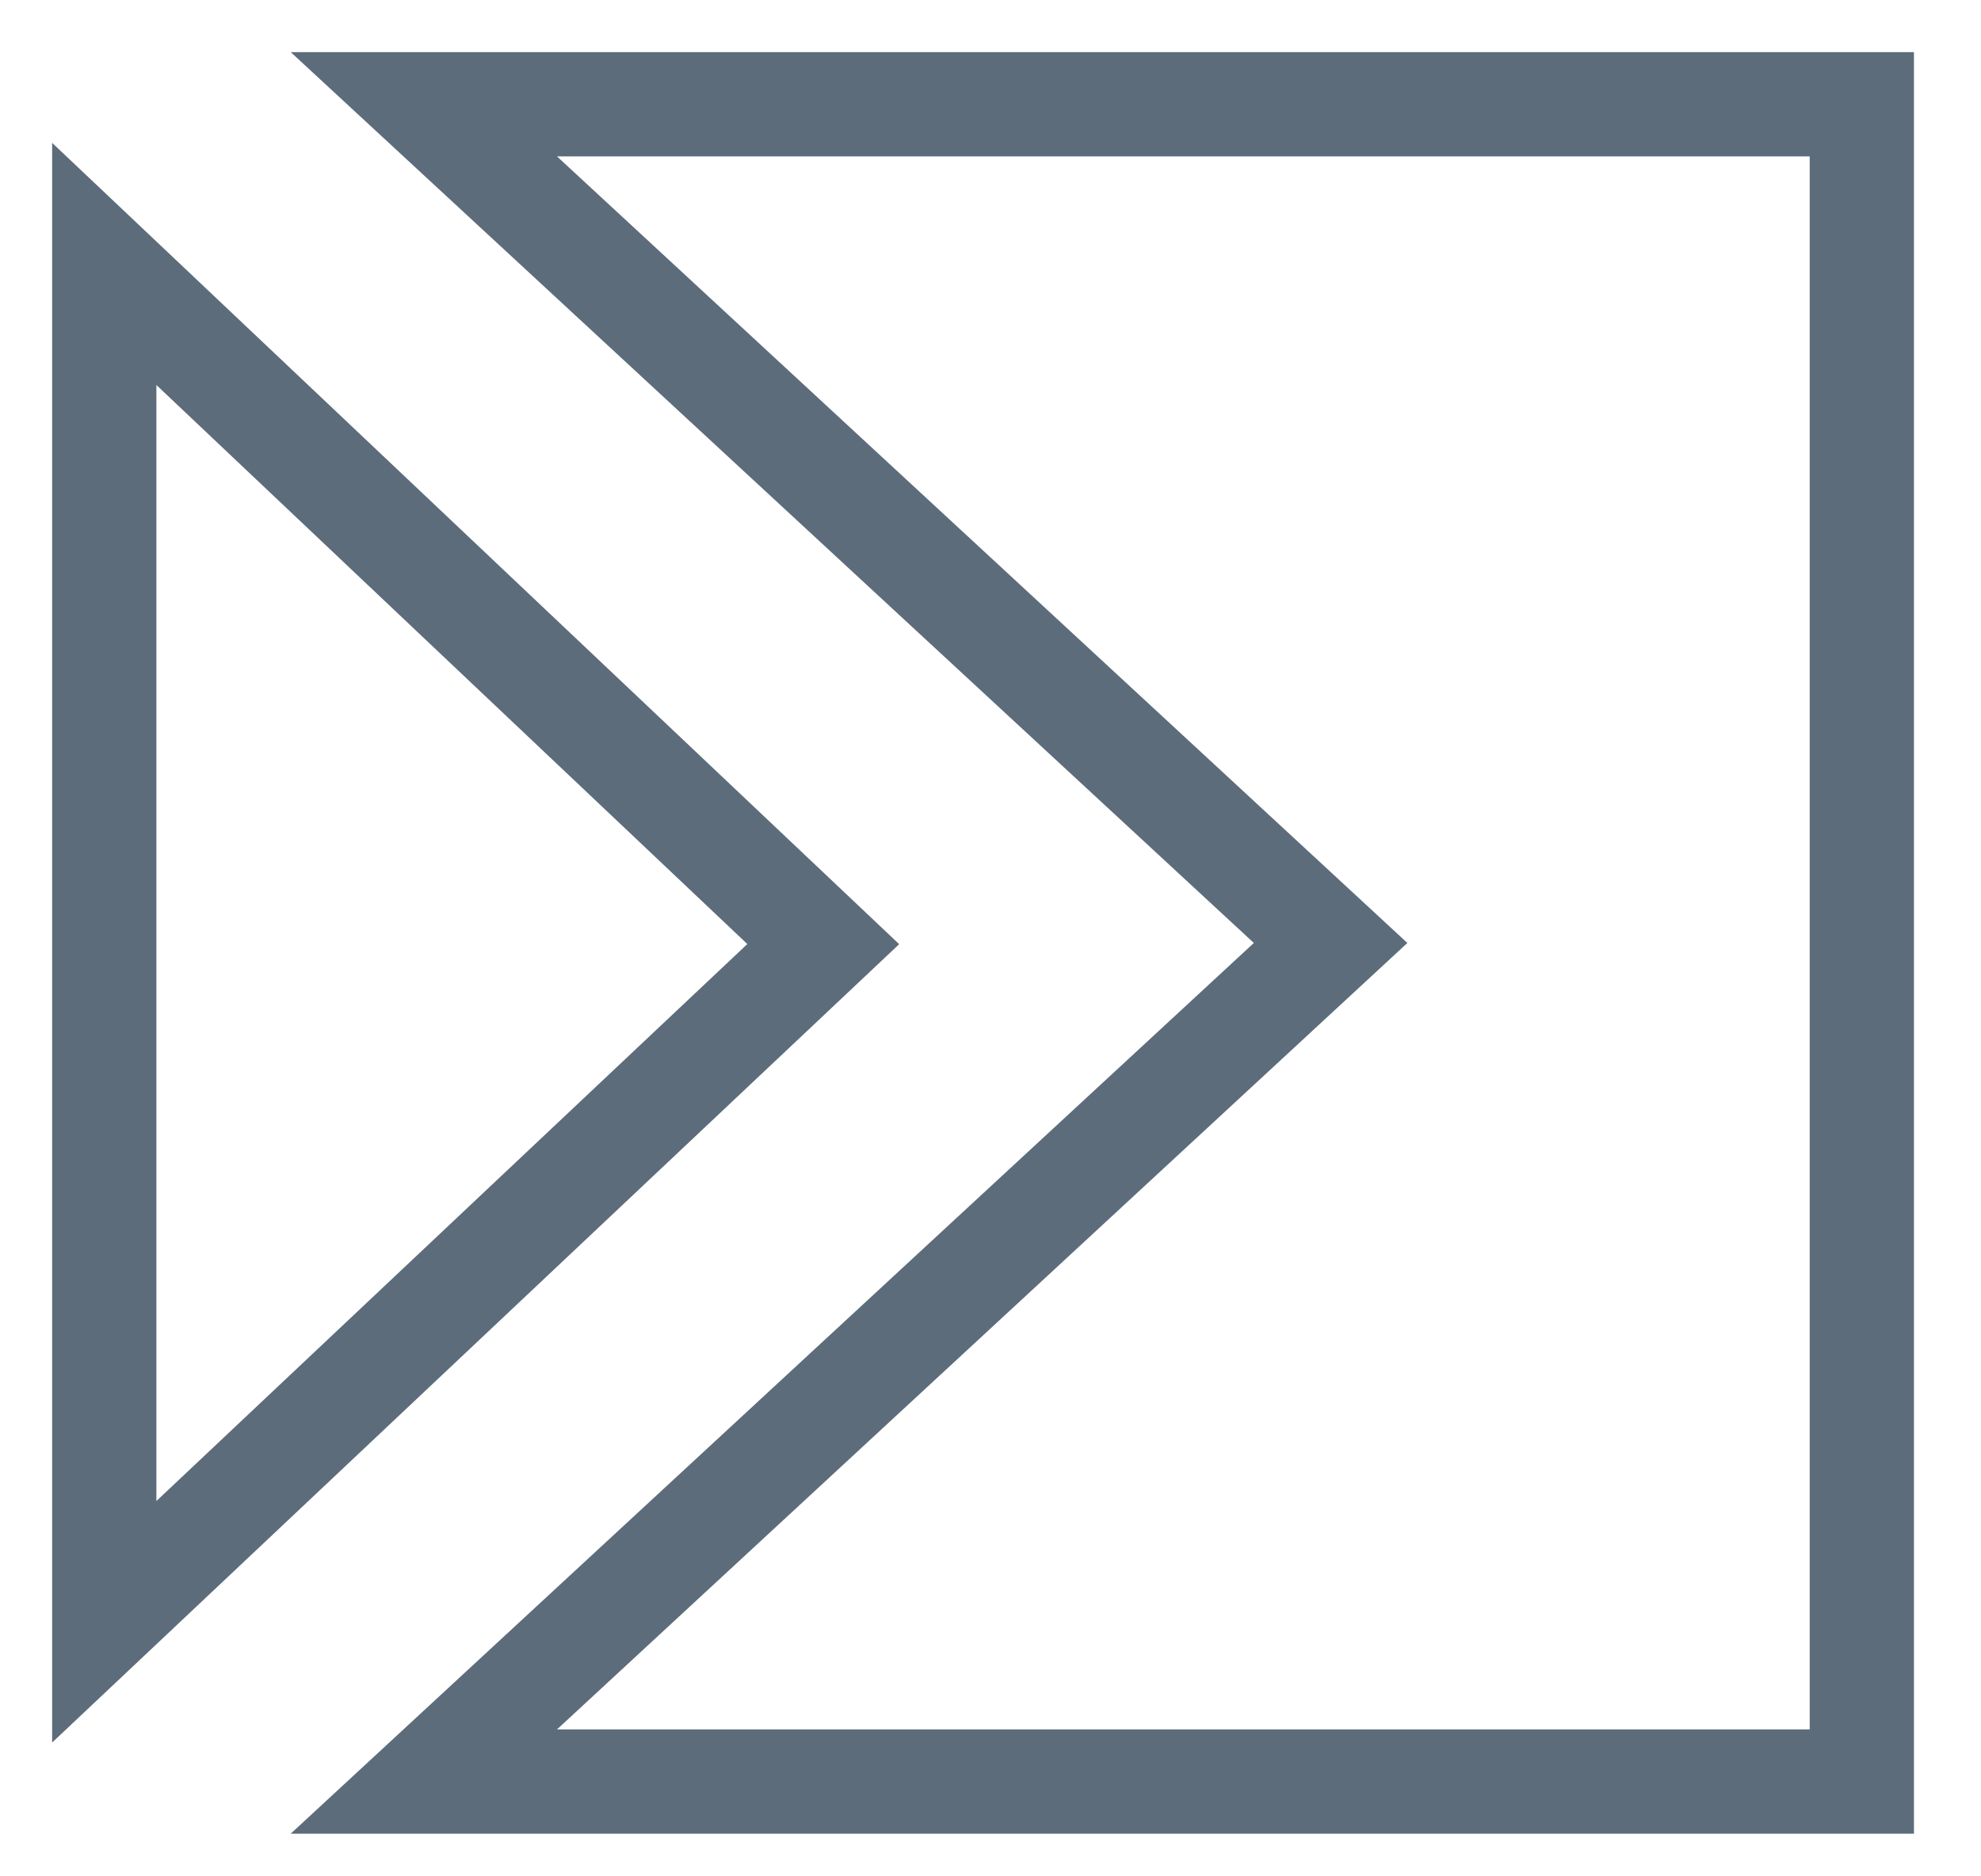
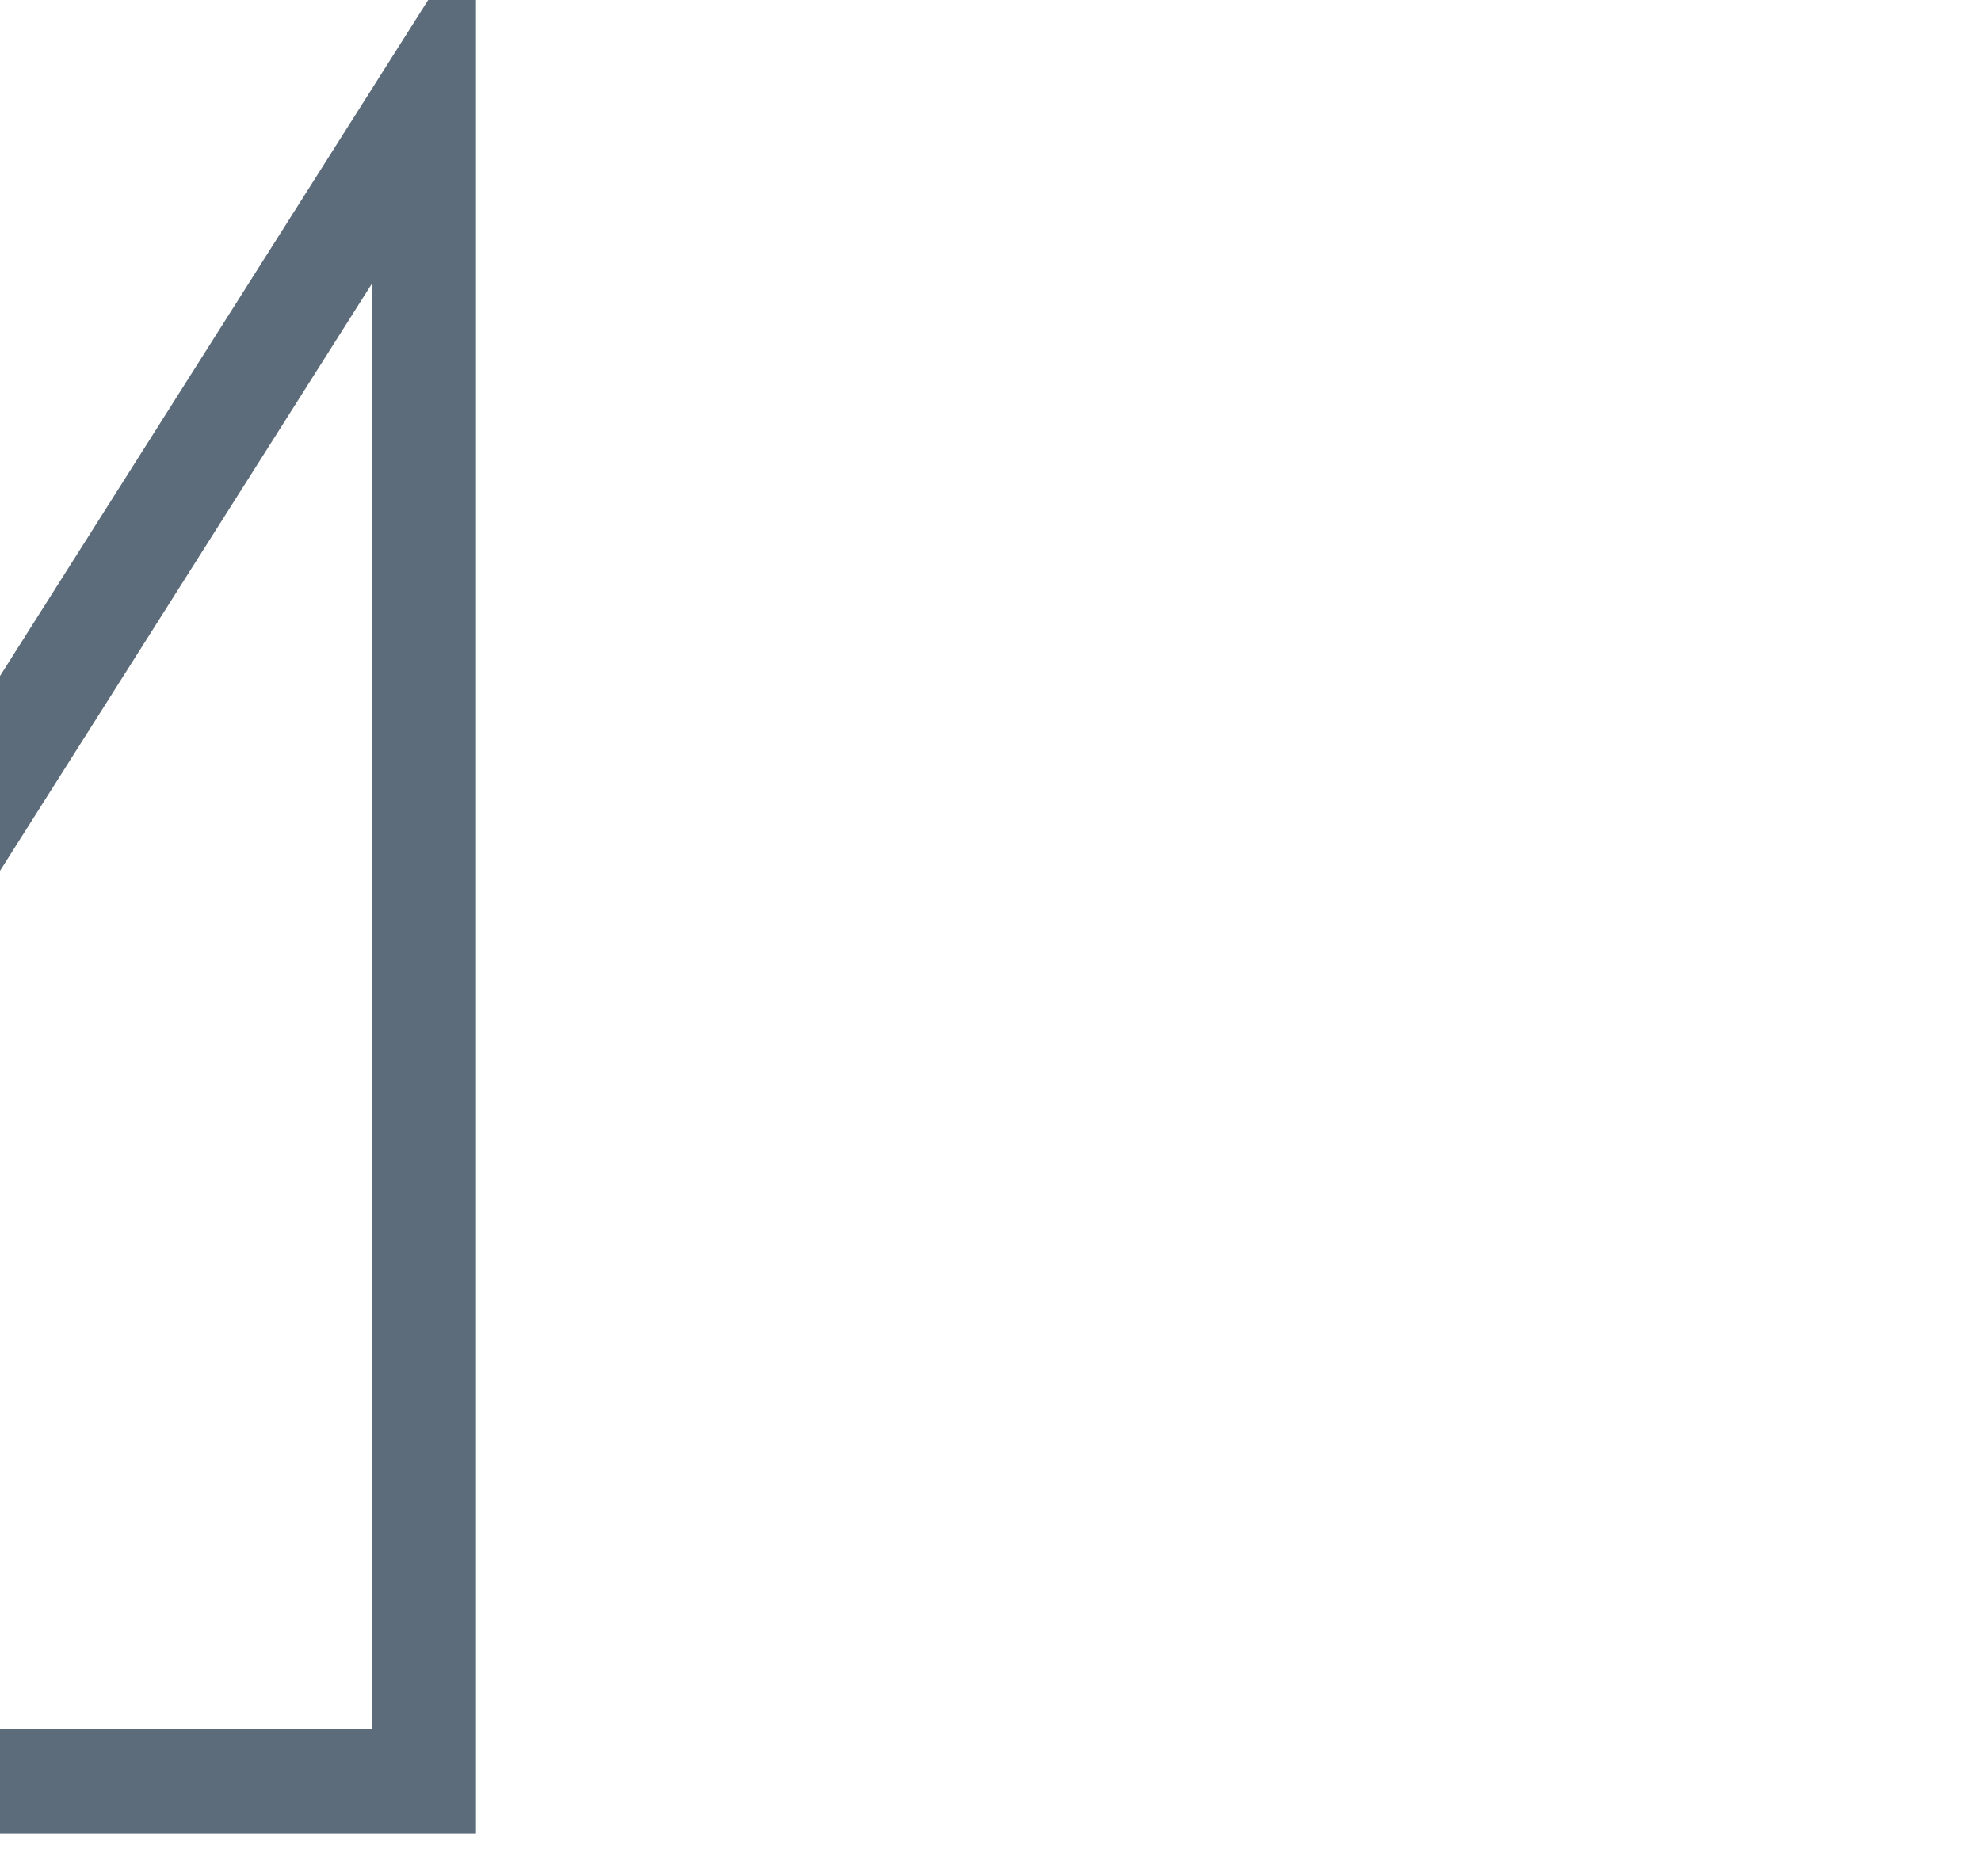
<svg xmlns="http://www.w3.org/2000/svg" height="18" viewBox="0 0 19 18" width="19">
  <g fill="none" fill-rule="evenodd" stroke="#5d6c7a" transform="translate(1 1)">
-     <path d="m3.065 0h13.792v16.091h-13.792l8.697-8.045z" />
-     <path d="m0 1.532v13.026l6.896-6.501z" />
+     <path d="m3.065 0v16.091h-13.792l8.697-8.045z" />
  </g>
</svg>